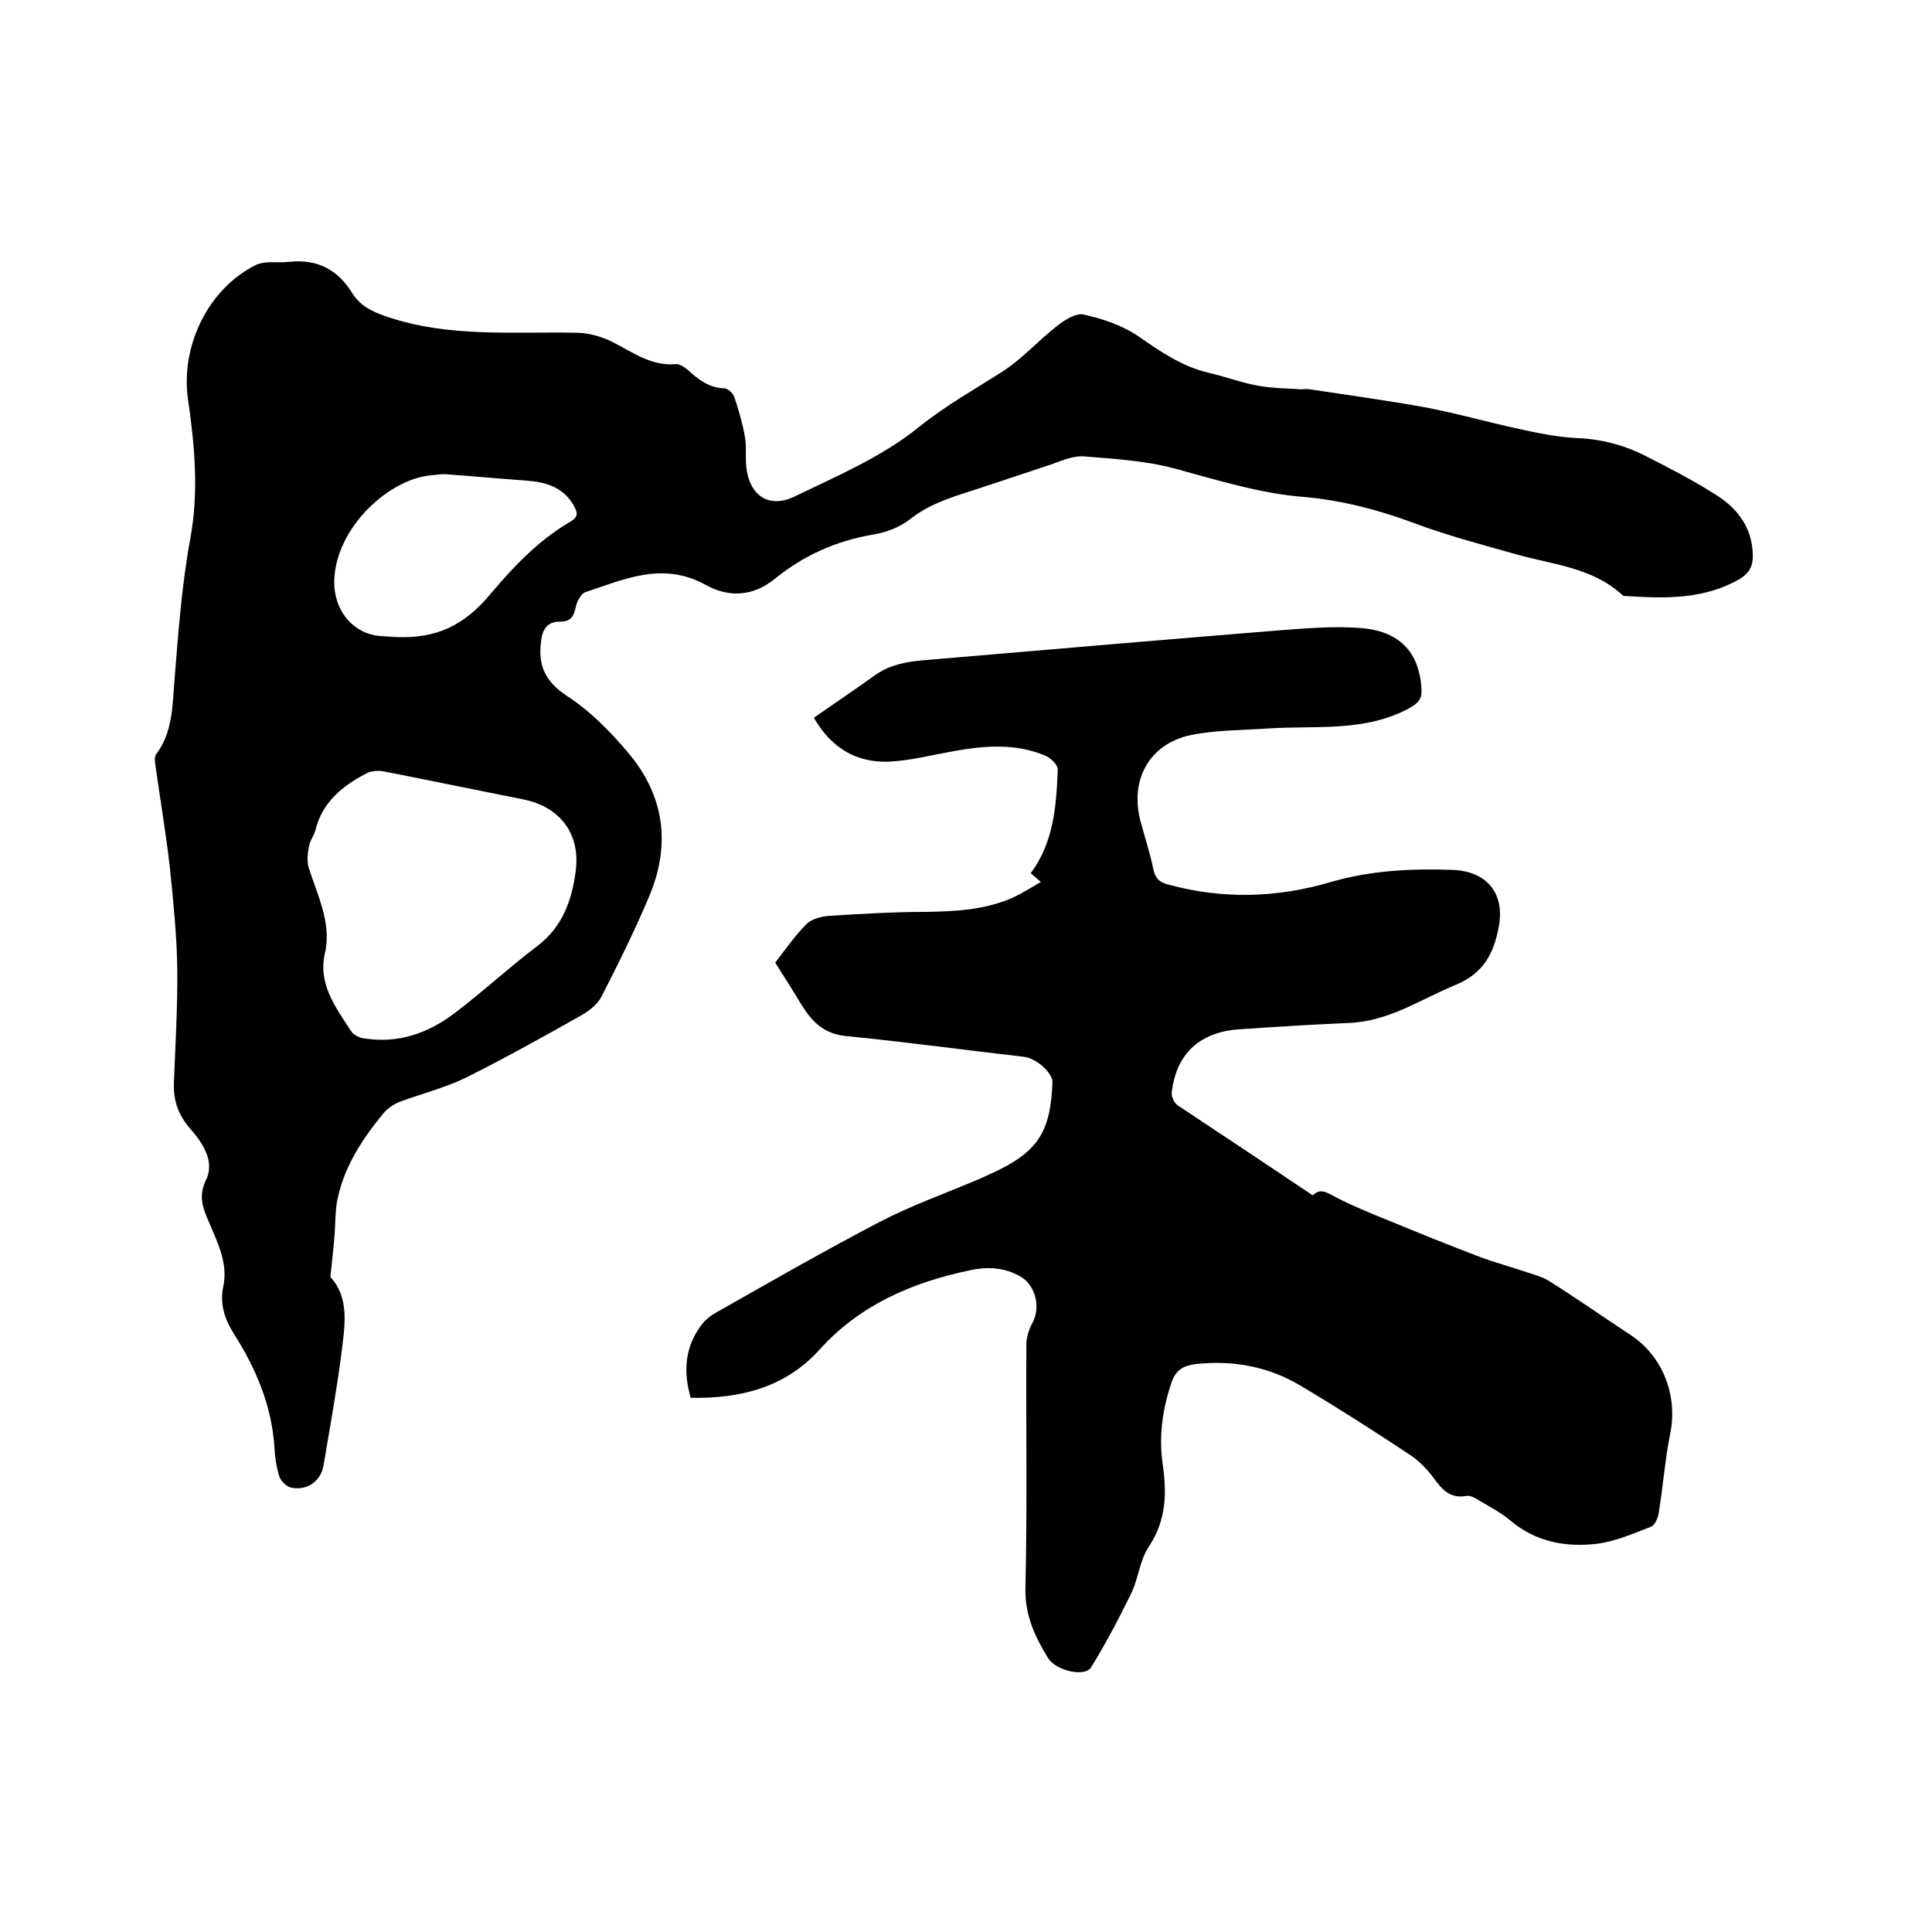
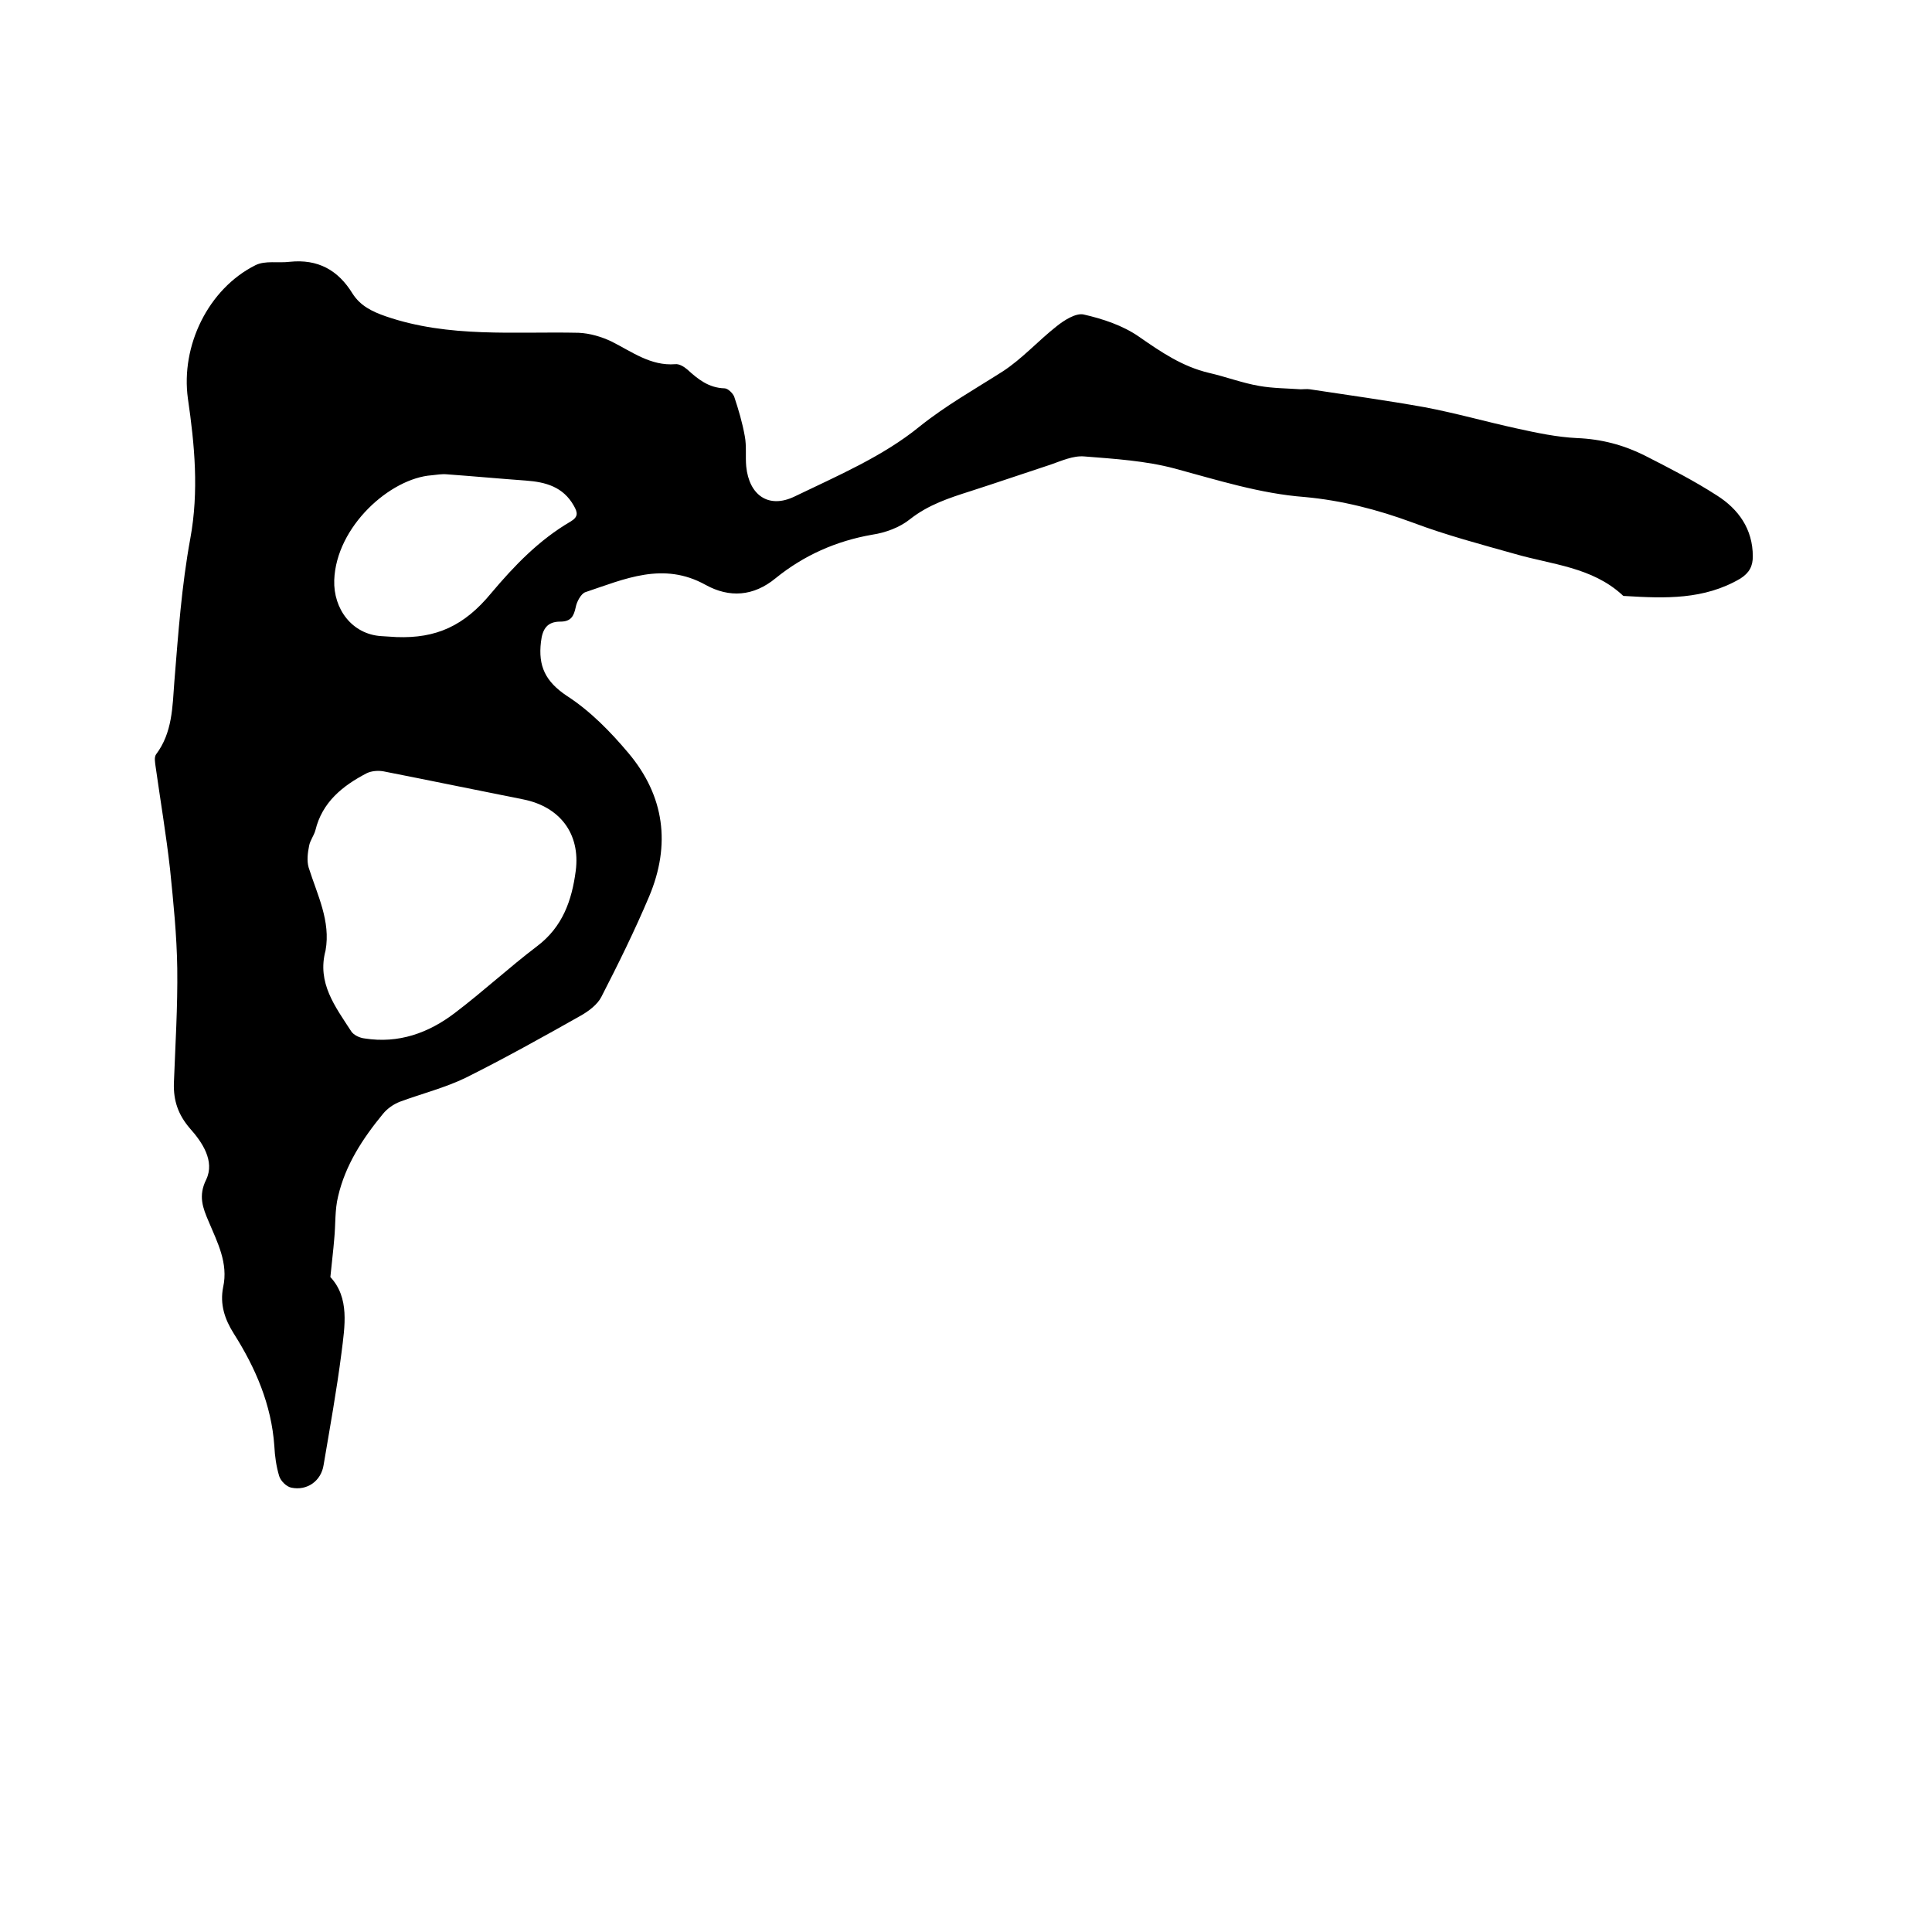
<svg xmlns="http://www.w3.org/2000/svg" enable-background="new 0 0 400 400" viewBox="0 0 400 400">
  <path d="m68.4 264.4c4 4.3 3 10.1 2.3 15.7-1 7.8-2.4 15.5-3.7 23.2-.5 3.3-3.4 5.4-6.7 4.7-1-.2-2.2-1.4-2.5-2.4-.6-2-.9-4.1-1-6.2-.6-8.6-3.9-16.2-8.4-23.3-1.9-3-2.9-6.1-2.2-9.6 1.1-5-1.2-9.3-3-13.6-1.2-2.8-2.2-5.3-.5-8.7 1.8-3.8-.8-7.7-3.4-10.6-2.4-2.8-3.4-5.7-3.3-9.3.3-7.9.8-15.9.7-23.8-.1-6.9-.8-13.7-1.5-20.6-.8-7.1-2-14.2-3-21.3-.1-.8-.3-1.8.1-2.4 3.4-4.5 3.4-9.8 3.8-15.1.8-9.9 1.5-19.8 3.3-29.6s.9-19.4-.5-29c-1.5-10.9 4.2-22.7 14-27.6 2-1 4.7-.4 7.1-.7 5.8-.6 10 1.7 13 6.6 1.6 2.5 4 3.7 6.9 4.7 13.1 4.5 26.6 3.1 39.9 3.4 2.3.1 4.7.8 6.8 1.8 4.2 2.1 8.1 5.1 13.2 4.7.8-.1 1.8.5 2.5 1.1 2.2 2 4.4 3.8 7.7 3.9.7 0 1.7 1 2 1.7.9 2.7 1.7 5.4 2.2 8.2.4 2.1.1 4.2.3 6.3.6 5.9 4.6 8.8 10 6.2 8.9-4.3 18.3-8.3 25.9-14.5 5.5-4.4 11.4-7.7 17.2-11.4 4-2.6 7.3-6.3 11.1-9.3 1.6-1.3 4-2.8 5.6-2.5 4 .9 8.2 2.3 11.5 4.6 4.6 3.2 9 6.2 14.5 7.5 3.5.8 6.9 2.1 10.4 2.7 2.8.5 5.8.5 8.6.7.6 0 1.3-.1 1.9 0 7.9 1.2 15.9 2.3 23.7 3.7 6.4 1.2 12.7 3 19.1 4.4 4.1.9 8.3 1.8 12.5 2 5 .2 9.6 1.4 14 3.6 5.1 2.6 10.2 5.2 15 8.3 4.4 2.8 7.4 6.9 7.4 12.6 0 2-.7 3.4-2.6 4.6-7.5 4.4-15.6 4.1-23.8 3.6-.2 0-.5 0-.6-.2-6.3-5.8-14.6-6.3-22.2-8.5-7.1-2-14.3-3.9-21.2-6.5-7.3-2.7-14.7-4.6-22.4-5.3-9.2-.7-18-3.5-26.9-5.9-6-1.6-12.4-2-18.7-2.5-2.3-.2-4.7.9-7 1.7-5.5 1.8-11 3.7-16.6 5.5-4.4 1.4-8.7 2.8-12.5 5.8-2.1 1.7-5.1 2.8-7.8 3.2-7.5 1.3-14.2 4.3-20 9-4.6 3.8-9.6 4.1-14.5 1.4-8.8-4.9-16.8-1.2-24.9 1.5-.9.3-1.8 2-2 3.1-.4 1.9-1 3-3.2 3-2.7 0-3.7 1.5-4 4.2-.6 5 .9 8.2 5.4 11.2 4.8 3.1 9 7.4 12.7 11.8 7.5 8.9 8.8 19 4.3 29.7-3 7.1-6.4 14-9.9 20.8-.8 1.6-2.7 3-4.3 3.9-7.8 4.4-15.7 8.8-23.7 12.8-4.3 2.1-9.1 3.3-13.7 5-1.3.5-2.6 1.4-3.5 2.5-4.2 5.1-7.8 10.6-9.3 17.1-.7 2.8-.5 5.8-.8 8.8-.2 2.5-.5 4.8-.8 7.9zm-1-67.6c-1.8 6.7 2 11.6 5.3 16.7.5.8 1.8 1.4 2.8 1.5 7 1.1 13.2-1.1 18.7-5.3 5.8-4.4 11.2-9.4 17-13.8 5.3-4 7.2-9.5 8-15.6 1-7.7-3.3-13.3-10.9-14.8-9.6-1.9-19.2-3.9-28.9-5.8-1.1-.2-2.5-.1-3.5.4-5 2.6-9.2 6-10.6 11.8-.3 1.1-1.1 2.1-1.3 3.2-.3 1.5-.5 3.1-.1 4.5 1.8 5.7 4.6 11.1 3.5 17.2zm14.7-64.9c8.2.3 14-2.3 19.6-9.1 4.8-5.7 9.9-11 16.4-14.8 1.7-1 1.5-1.9.7-3.3-2.2-3.9-5.8-4.9-9.9-5.2-5.5-.4-10.9-.9-16.4-1.3-1-.1-2.1.1-3.1.2-8.6.6-19.8 10.6-20.2 21.7-.2 6 3.7 11.2 9.7 11.6 1.1.1 2.1.1 3.2.2z" />
-   <path d="m271.8 247.5c1.5-1.6 3-.6 4.8.4 3.5 1.8 7.2 3.3 10.9 4.8 6.3 2.6 12.5 5.1 18.8 7.5 3.2 1.2 6.6 2.1 9.8 3.2 1.6.5 3.3 1 4.6 1.8 5.7 3.6 11.3 7.5 16.9 11.2 6.7 4.4 9.8 12.6 8.2 20.4-1.1 5.5-1.5 11.1-2.4 16.6-.2 1-.8 2.4-1.6 2.7-3.6 1.4-7.3 3-11 3.5-6.5.8-12.8-.3-18.1-4.8-1.9-1.6-4.2-2.8-6.4-4.1-.8-.5-1.8-1.1-2.6-1-3.6.7-5.3-1.5-7.1-4-1.4-1.8-3.1-3.5-5-4.7-7.4-4.9-14.9-9.7-22.5-14.2-6.6-3.9-13.8-5.2-21.4-4.4-2.5.3-4.2 1.1-5.1 3.7-1.9 5.5-2.7 11.1-1.9 16.9.9 6.1.8 11.8-2.9 17.3-1.8 2.7-2.1 6.4-3.5 9.4-2.6 5.3-5.3 10.5-8.4 15.5-1.3 2.1-7.3.7-8.9-1.9-2.7-4.4-4.8-8.8-4.7-14.4.4-16.8.1-33.7.2-50.5 0-1.5.5-3.1 1.2-4.4 1.8-3.2.8-7.8-2.4-9.7-3.3-1.9-6.9-2.1-10.5-1.3-11.9 2.5-22.7 7.1-31.1 16.4-7.1 7.9-16.5 10.2-26.7 10-1.6-5.6-1.2-10.7 2.4-15.3.7-.9 1.6-1.6 2.6-2.2 11.3-6.4 22.6-12.9 34.1-18.9 6.5-3.4 13.6-5.9 20.4-8.8 1-.4 1.9-.9 2.9-1.3 9.5-4.4 12.1-8.5 12.5-18.8.1-1.9-3.3-5-5.9-5.3-12.3-1.4-24.6-3.1-36.9-4.3-4.7-.5-7.1-3.1-9.3-6.7-1.6-2.7-3.3-5.3-5.3-8.5 1.9-2.4 3.9-5.4 6.5-8 1.1-1.1 3.2-1.6 4.9-1.7 6.5-.4 13.1-.8 19.6-.8 6.3-.1 12.5-.4 18.3-3 1.9-.9 3.6-2 5.7-3.2-.9-.8-1.5-1.3-2.1-1.8 4.8-6.5 5.3-14 5.6-21.5 0-1-1.5-2.4-2.7-2.9-6.3-2.6-12.8-2-19.3-.8-4.4.8-8.7 1.9-13.1 2.1-6.8.2-11.9-3-15.4-9.1 4.3-3 8.6-5.9 12.8-8.9 4-2.8 8.7-2.9 13.4-3.3 23.4-2 46.8-4 70.2-5.9 5.5-.4 11-.9 16.4-.5 8.4.5 12.6 5 13 12.7.1 2-.6 2.8-2.3 3.8-9.2 5.1-19.3 3.7-29.1 4.3-5.5.4-11.1.3-16.4 1.4-8.5 1.8-12.6 9.2-10.4 17.7.9 3.4 2 6.7 2.7 10.1.4 2 1.5 2.8 3.3 3.2 11.2 3 22.3 2.7 33.5-.6 8.2-2.4 16.7-2.8 25.2-2.5 7.1.3 10.8 4.9 9.5 11.8-1 5.4-3.1 9.6-8.9 12-7.3 3-13.9 7.6-22.2 7.9-7.5.3-15 .8-22.5 1.3-8.2.5-13.2 5-14.1 13.1-.1.9.5 2.2 1.3 2.7 9.2 6.1 18.4 12.2 27.9 18.6z" />
</svg>